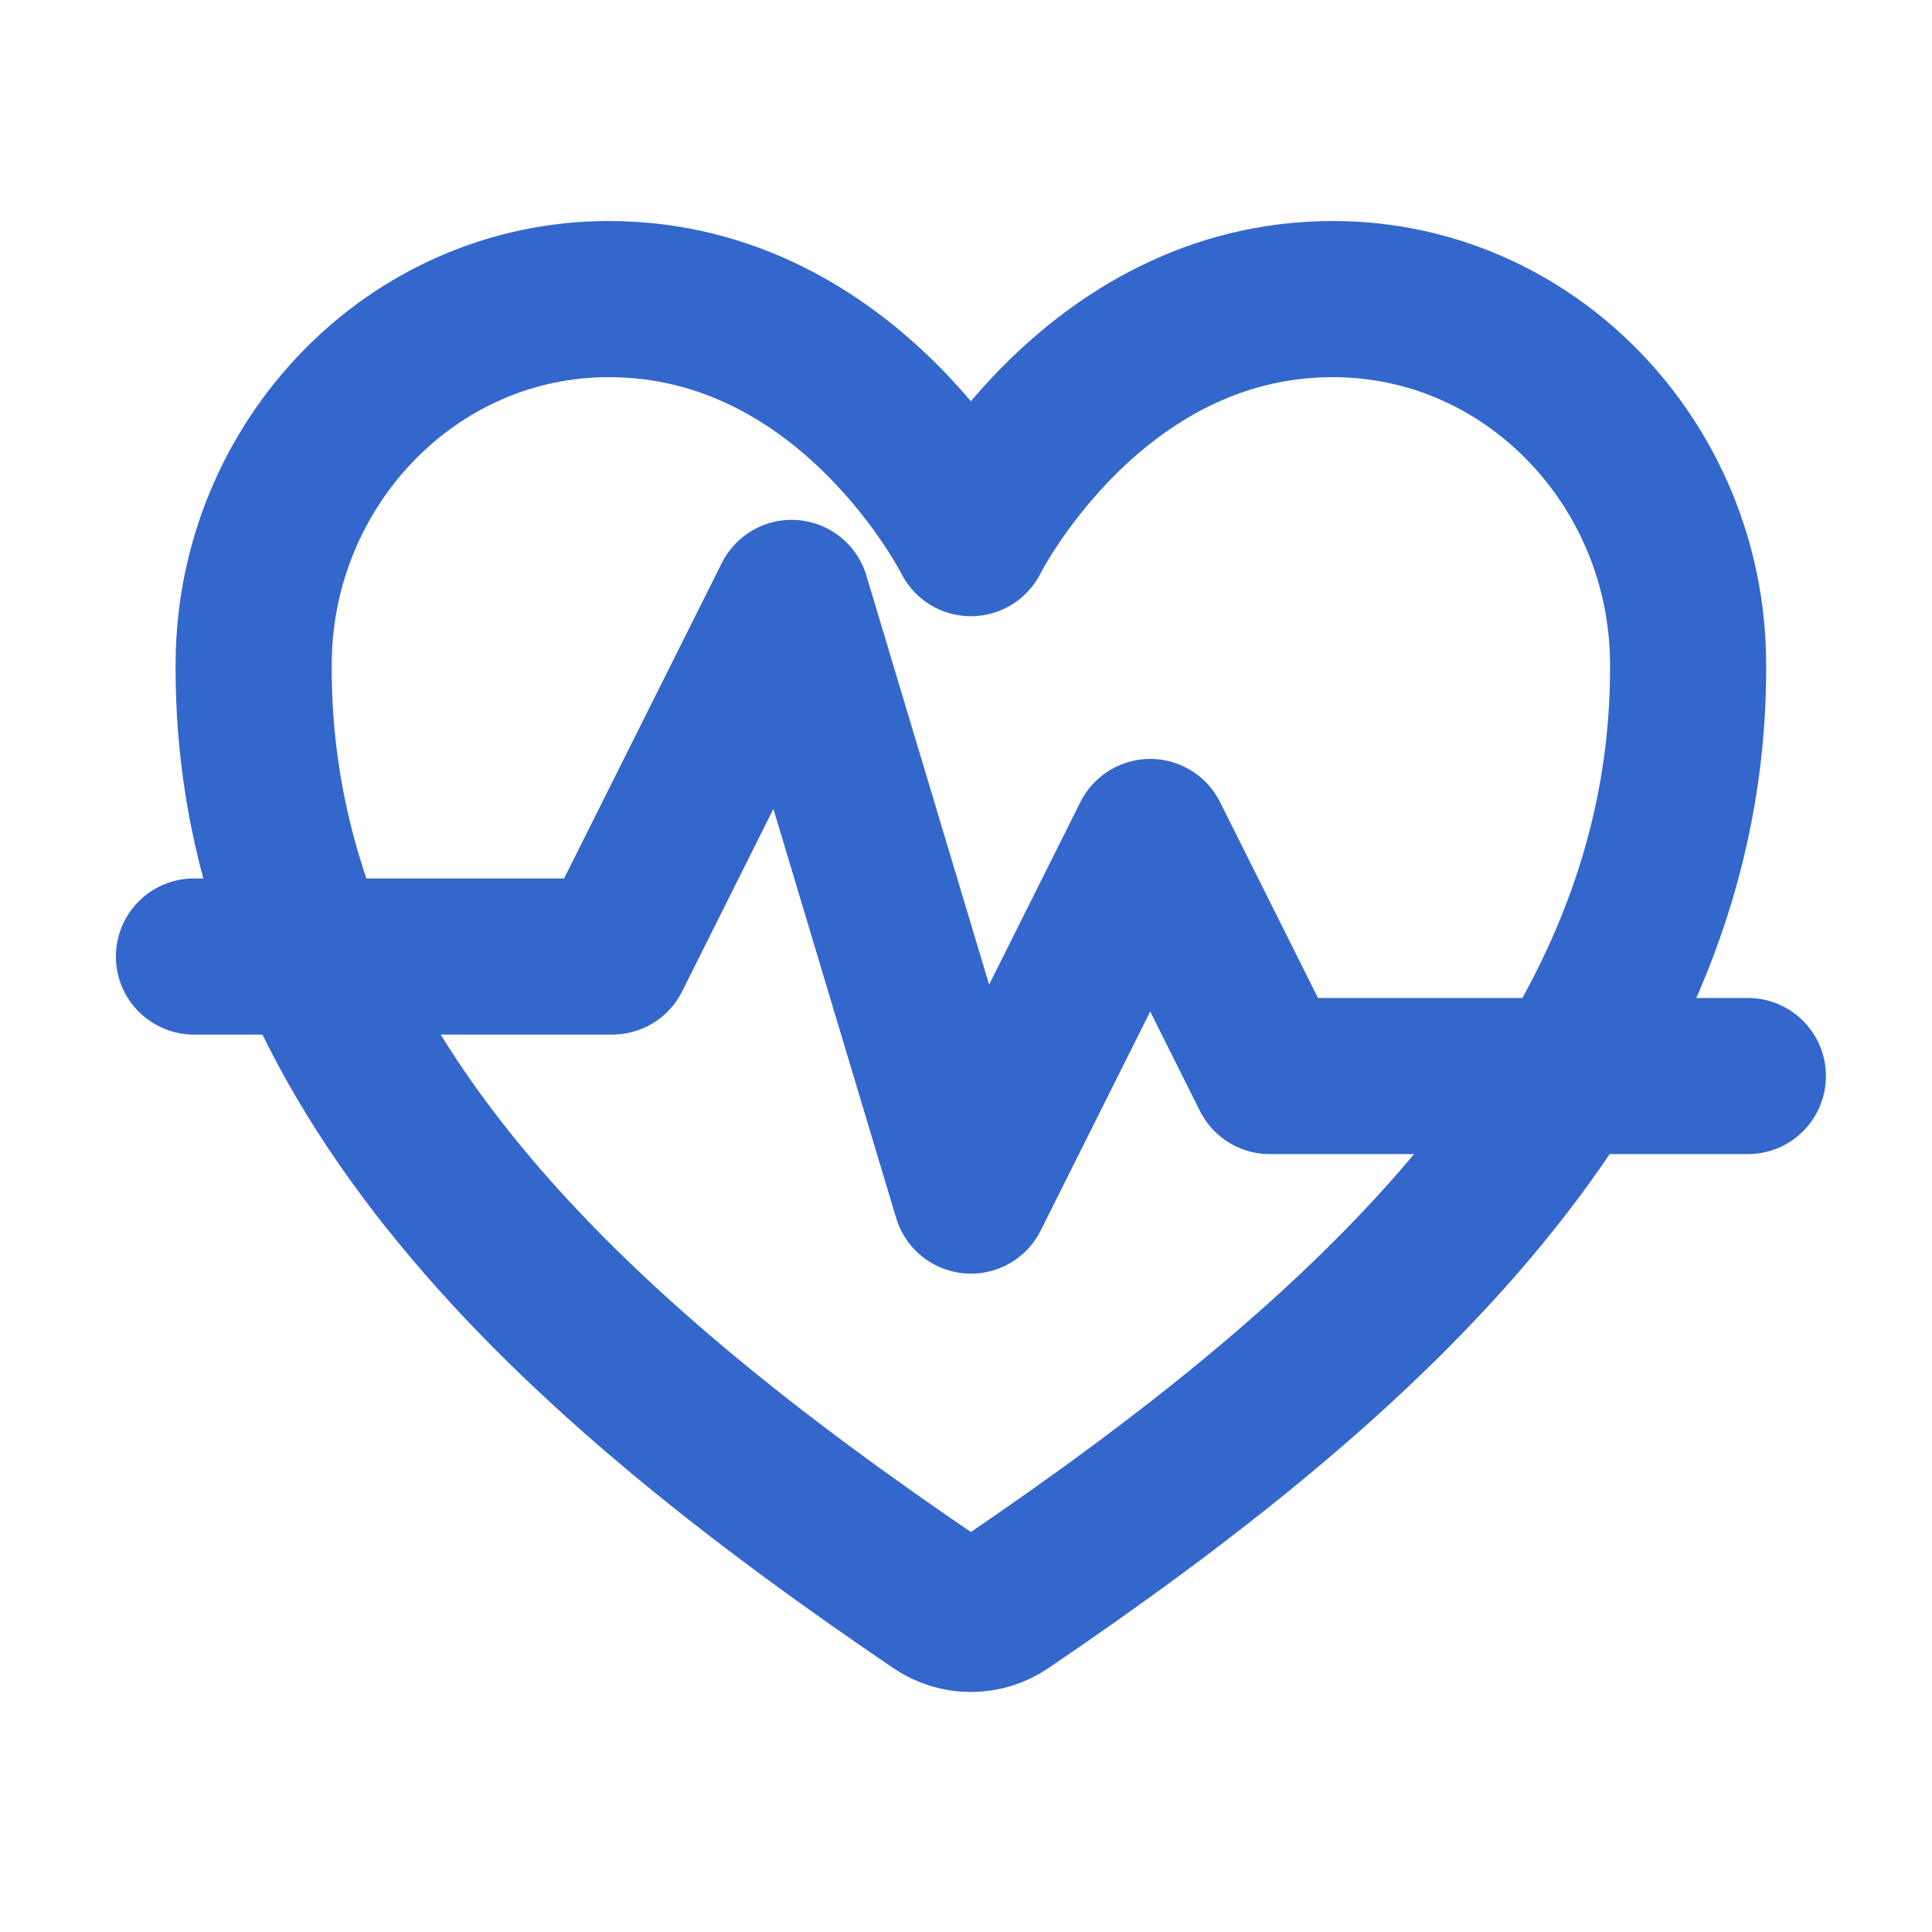
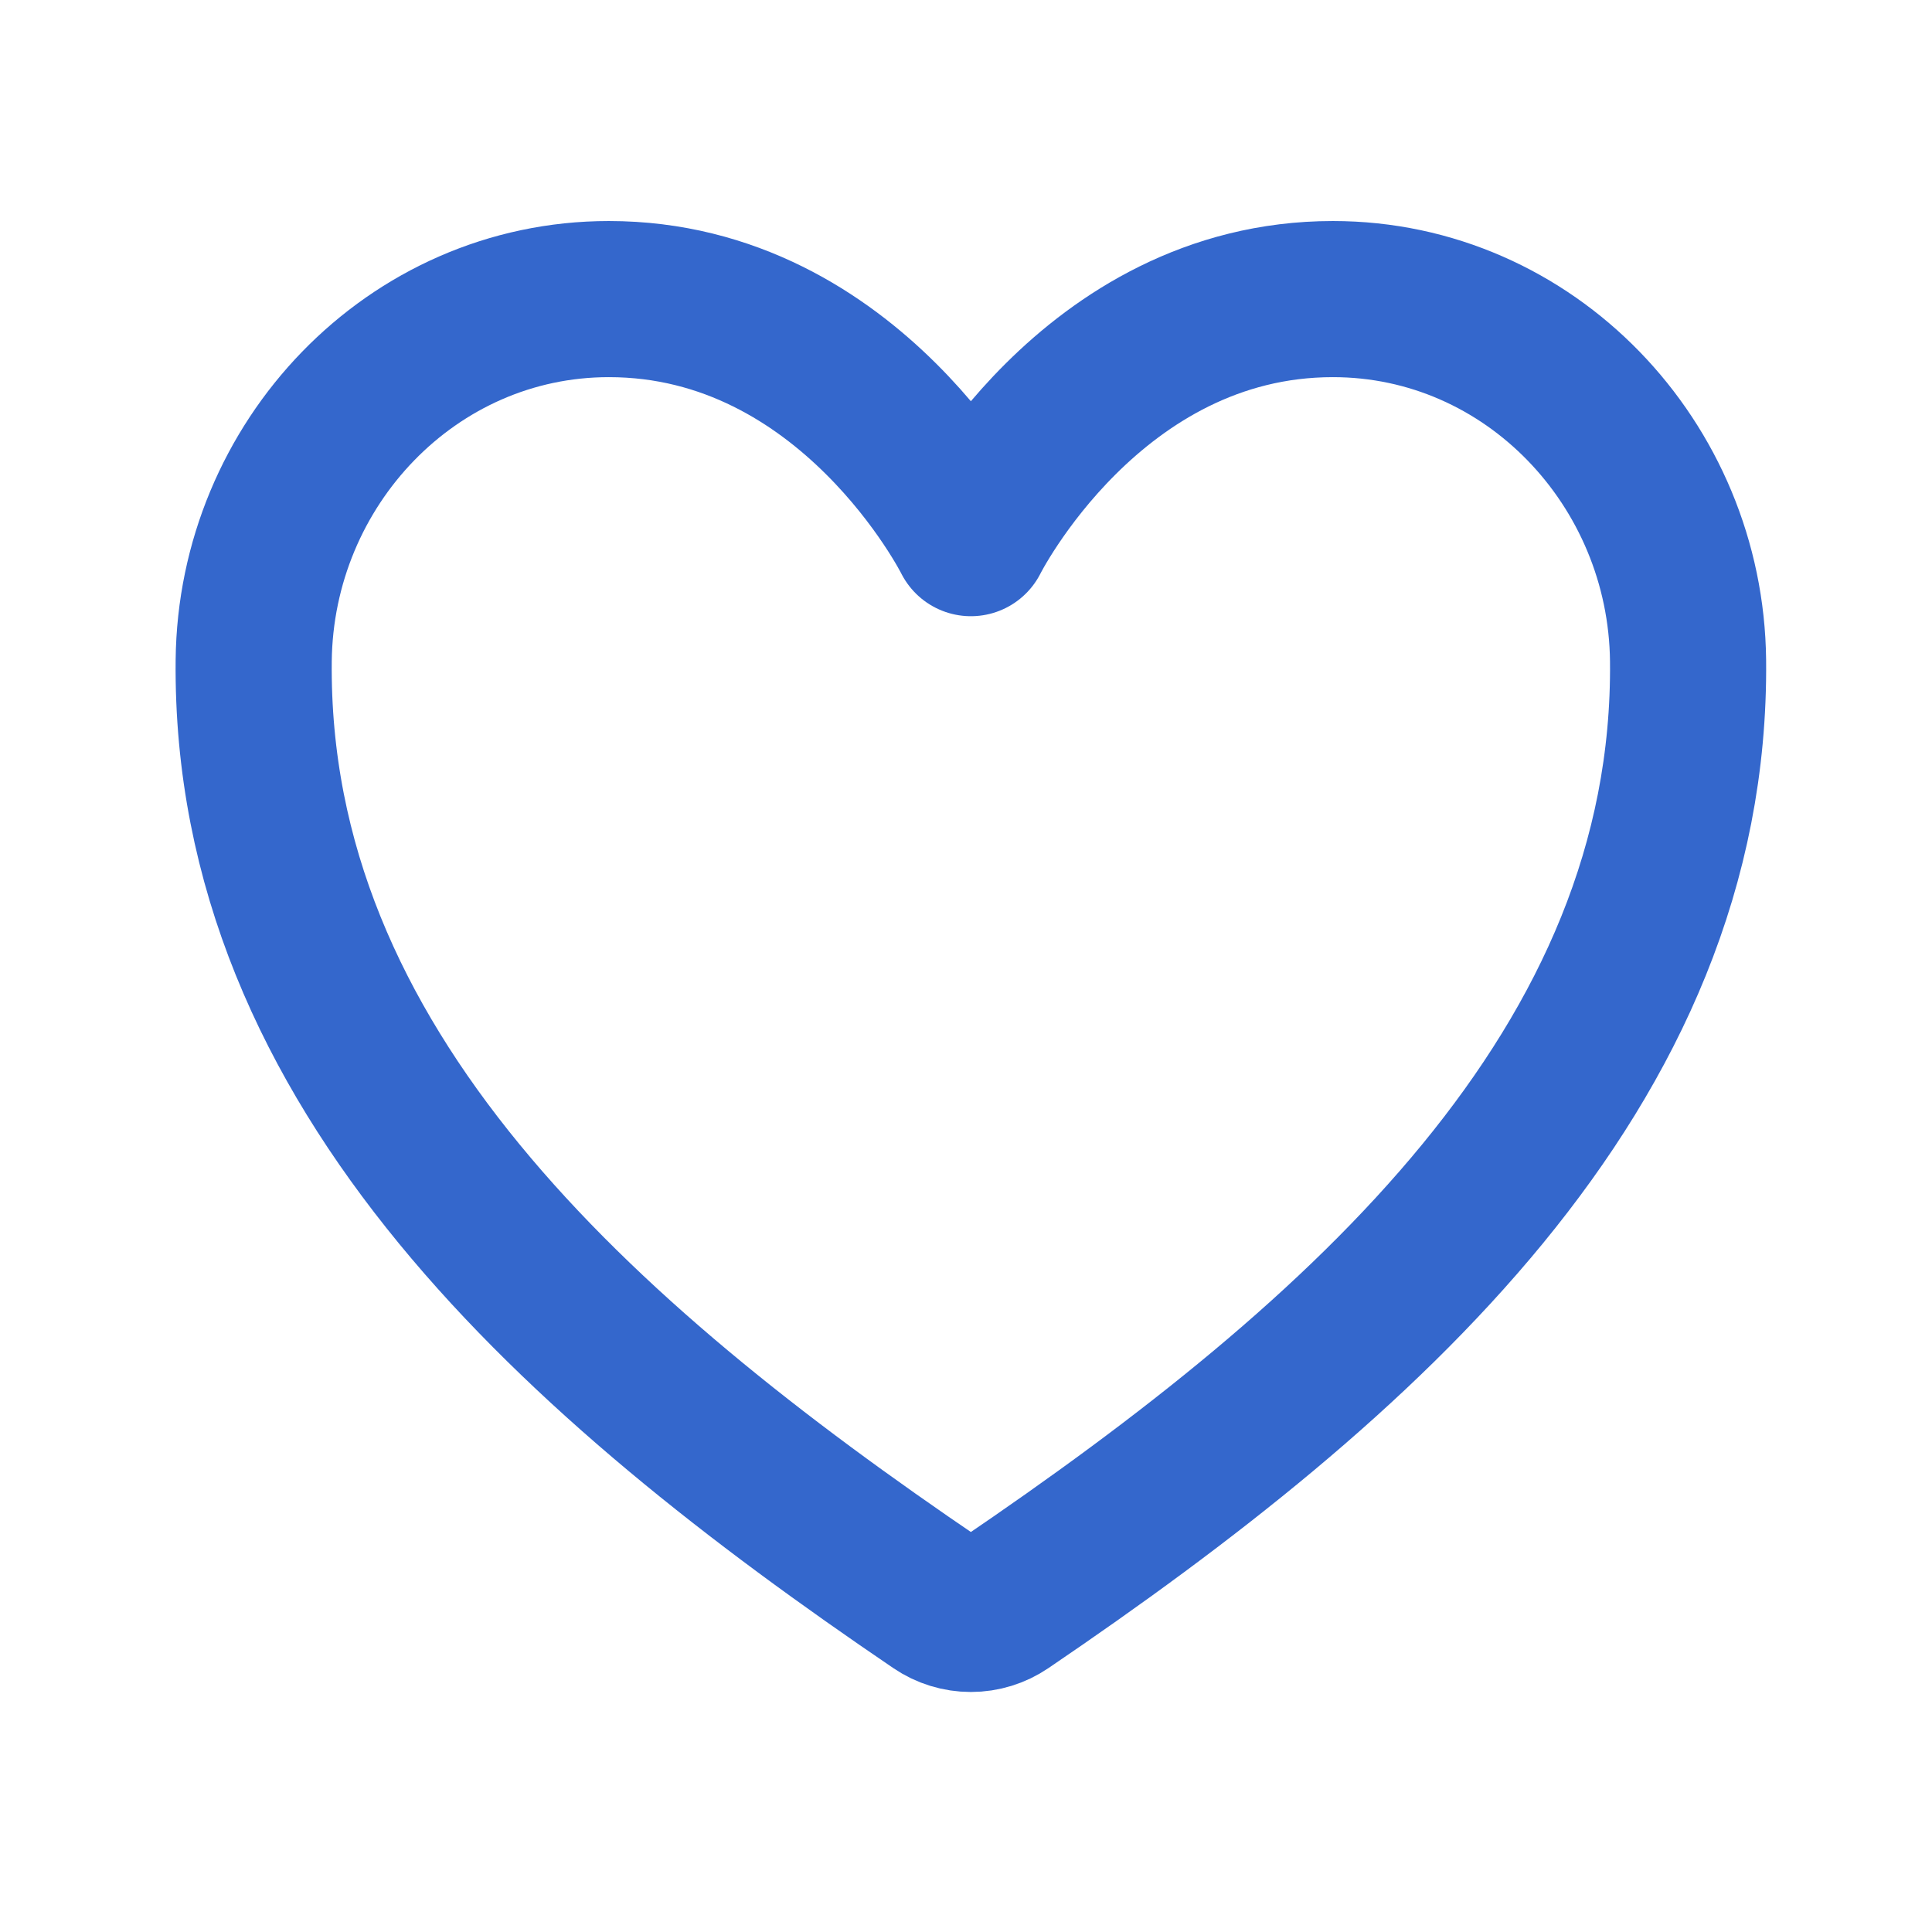
<svg xmlns="http://www.w3.org/2000/svg" fill="none" height="99" viewBox="0 0 99 99" width="99">
  <g stroke="#3467cc" stroke-linecap="round" stroke-linejoin="round" stroke-width="8">
    <path d="m68.301 15.326c-12.426 0-18.551 12.25-18.551 12.25s-6.125-12.25-18.551-12.25c-10.099 0-18.096 8.449-18.199 18.53-.21 20.926 16.601 35.808 35.027 48.315.508.346 1.108.53 1.723.53s1.215-.185 1.723-.53c18.425-12.507 35.236-27.388 35.027-48.315-.103-10.081-8.1-18.53-18.199-18.53z" />
-     <path d="m9.938 49.014h21.438l9.188-18.375 9.188 30.625 9.188-18.375 6.125 12.25h24.5" />
  </g>
</svg>